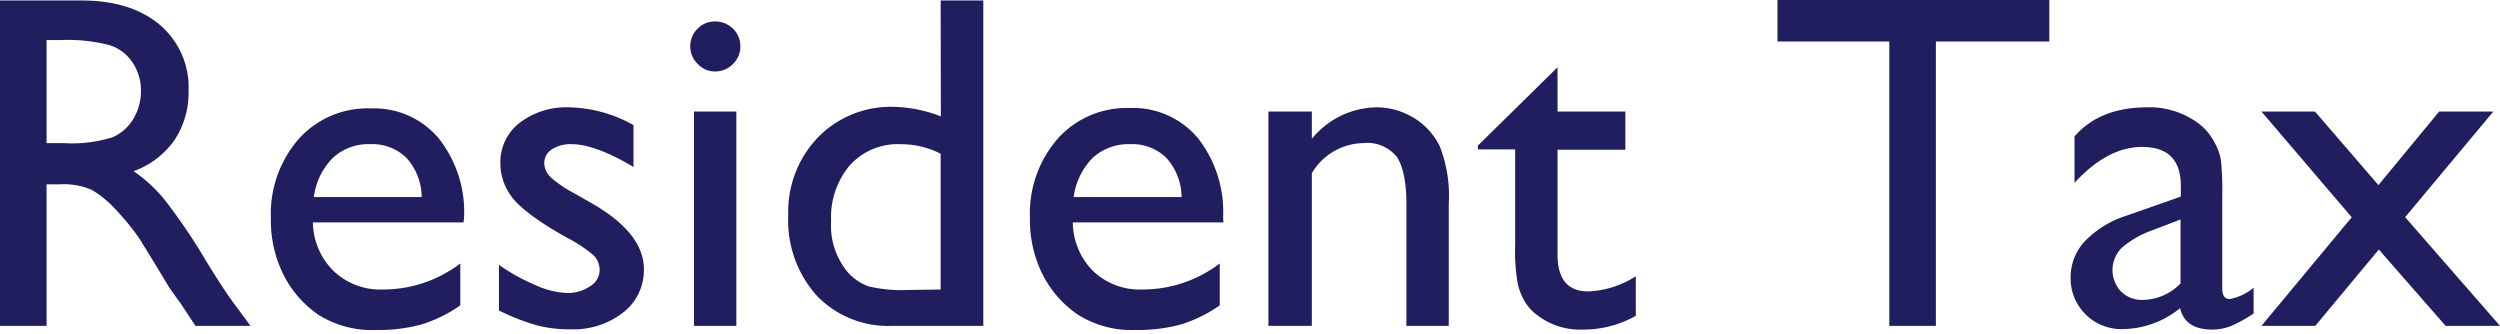
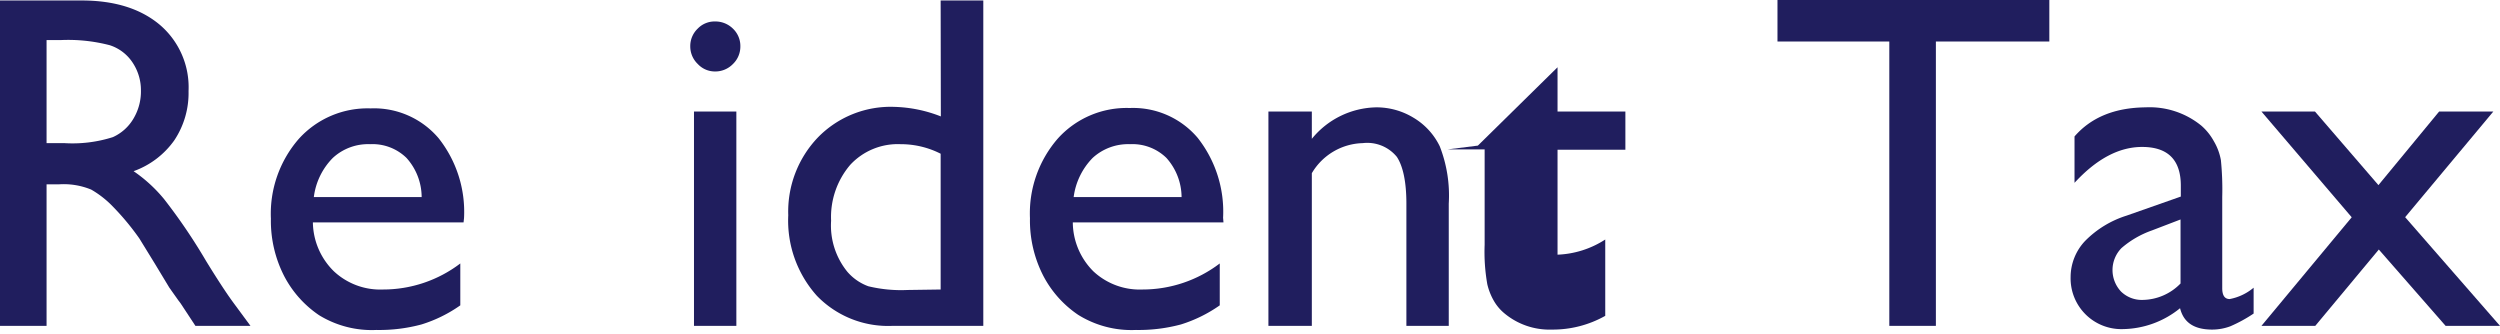
<svg xmlns="http://www.w3.org/2000/svg" id="レイヤー_1" data-name="レイヤー 1" viewBox="0 0 262 35">
  <defs>
    <style>.cls-1{fill:#201e5e;}</style>
  </defs>
  <title>resident-tax</title>
  <path class="cls-1" d="M0,34.15V.05H8.54c3.46,0,6.19.85,8.22,2.56a8.59,8.59,0,0,1,3,6.93,8.93,8.93,0,0,1-1.49,5.16A8.89,8.89,0,0,1,14,17.94a15.32,15.32,0,0,1,3.2,2.93,59.59,59.59,0,0,1,4.39,6.47c1.19,1.94,2.14,3.39,2.86,4.37l1.8,2.44H20.48L19,31.9c-.05-.08-.15-.22-.3-.41l-.95-1.34-1.51-2.5L14.61,25a26.74,26.74,0,0,0-2.77-3.34,10.27,10.27,0,0,0-2.28-1.79,7.58,7.58,0,0,0-3.41-.55H4.88V34.15ZM6.35,4.2H4.88V15H6.74a13.88,13.88,0,0,0,5.09-.63A4.77,4.77,0,0,0,14,12.41a5.55,5.55,0,0,0,.77-2.91,5.21,5.21,0,0,0-.86-2.92,4.53,4.53,0,0,0-2.4-1.84A17.3,17.3,0,0,0,6.35,4.2Z" />
  <path class="cls-1" d="M48.58,23.31H32.79A7.31,7.31,0,0,0,35,28.44a7.11,7.11,0,0,0,5.14,1.9,13.36,13.36,0,0,0,8.1-2.73V32a14.52,14.52,0,0,1-4.06,2,17,17,0,0,1-4.73.58,10.56,10.56,0,0,1-6-1.54,11.16,11.16,0,0,1-3.68-4.13,12.67,12.67,0,0,1-1.38-6,11.94,11.94,0,0,1,2.91-8.34,9.7,9.7,0,0,1,7.54-3.21,8.87,8.87,0,0,1,7.13,3.13,12.43,12.43,0,0,1,2.66,8.37ZM32.89,20.65h11.3a6.16,6.16,0,0,0-1.59-4.1,5.09,5.09,0,0,0-3.81-1.44,5.45,5.45,0,0,0-3.91,1.44A7.07,7.07,0,0,0,32.89,20.65Z" />
-   <path class="cls-1" d="M52.29,32.54V27.76a20.67,20.67,0,0,0,3.85,2.13,8.87,8.87,0,0,0,3.31.82A4.17,4.17,0,0,0,61.84,30a2,2,0,0,0,1-1.64,2.16,2.16,0,0,0-.65-1.62A14.8,14.8,0,0,0,59.4,24.9c-2.87-1.6-4.74-3-5.63-4.09a5.84,5.84,0,0,1-1.33-3.7,5.18,5.18,0,0,1,2-4.22,8,8,0,0,1,5.18-1.64,14.3,14.3,0,0,1,6.77,1.86V17.5q-4-2.38-6.47-2.39a3.56,3.56,0,0,0-2.09.55,1.69,1.69,0,0,0-.79,1.45,2.13,2.13,0,0,0,.71,1.5,12.37,12.37,0,0,0,2.53,1.7l1.59.91q5.61,3.16,5.61,7a5.59,5.59,0,0,1-2.16,4.52,8.47,8.47,0,0,1-5.55,1.77,13.31,13.31,0,0,1-3.56-.43A23.72,23.72,0,0,1,52.29,32.54Z" />
  <path class="cls-1" d="M74.93,2.25A2.62,2.62,0,0,1,76.81,3a2.51,2.51,0,0,1,.78,1.86,2.53,2.53,0,0,1-.78,1.85,2.57,2.57,0,0,1-1.88.78,2.45,2.45,0,0,1-1.81-.79,2.54,2.54,0,0,1-.78-1.84A2.52,2.52,0,0,1,73.12,3,2.45,2.45,0,0,1,74.93,2.25Zm-2.2,9.44h4.44V34.15H72.73Z" />
  <path class="cls-1" d="M98.58.05h4.47v34.1h-9.5A10.39,10.39,0,0,1,85.61,31a11.8,11.8,0,0,1-3-8.44,11.23,11.23,0,0,1,3.11-8.16,10.64,10.64,0,0,1,8-3.2,14.29,14.29,0,0,1,4.88,1Zm0,30.29V16.11a9.19,9.19,0,0,0-4.2-1,6.79,6.79,0,0,0-5.28,2.17,8.43,8.43,0,0,0-2,5.86,7.67,7.67,0,0,0,1.71,5.35A5.29,5.29,0,0,0,91,30a14.64,14.64,0,0,0,4.12.39Z" />
  <path class="cls-1" d="M128.22,23.31H112.43a7.31,7.31,0,0,0,2.16,5.13,7.11,7.11,0,0,0,5.14,1.9,13.36,13.36,0,0,0,8.1-2.73V32a14.65,14.65,0,0,1-4.06,2,17.1,17.1,0,0,1-4.73.58A10.56,10.56,0,0,1,113,33a11.16,11.16,0,0,1-3.68-4.13,12.67,12.67,0,0,1-1.38-6,11.94,11.94,0,0,1,2.91-8.34,9.7,9.7,0,0,1,7.54-3.21,8.87,8.87,0,0,1,7.13,3.13,12.49,12.49,0,0,1,2.66,8.37Zm-15.7-2.66h11.31a6.21,6.21,0,0,0-1.59-4.1,5.09,5.09,0,0,0-3.81-1.44,5.5,5.5,0,0,0-3.92,1.44A7.19,7.19,0,0,0,112.52,20.65Z" />
  <path class="cls-1" d="M137.48,11.69v2.86a8.9,8.9,0,0,1,6.76-3.3,7.45,7.45,0,0,1,3.9,1.09,7.07,7.07,0,0,1,2.75,3,14.18,14.18,0,0,1,.94,6V34.15h-4.44V21.36c0-2.3-.35-3.93-1-4.92A4,4,0,0,0,142.82,15a6.38,6.38,0,0,0-5.34,3.15v16h-4.55V11.69Z" />
-   <path class="cls-1" d="M154.88,15.26l8.35-8.21v4.64h7.11v4h-7.11v11c0,2.56,1.07,3.85,3.2,3.85a9.87,9.87,0,0,0,5-1.59V33.1a11.19,11.19,0,0,1-5.59,1.44,7.38,7.38,0,0,1-5.07-1.78,4.79,4.79,0,0,1-1-1.21,6.38,6.38,0,0,1-.7-1.76,19.46,19.46,0,0,1-.28-4.13v-10h-3.91Z" />
+   <path class="cls-1" d="M154.88,15.26l8.35-8.21v4.64h7.11v4h-7.11v11a9.87,9.87,0,0,0,5-1.59V33.1a11.19,11.19,0,0,1-5.59,1.44,7.38,7.38,0,0,1-5.07-1.78,4.79,4.79,0,0,1-1-1.21,6.38,6.38,0,0,1-.7-1.76,19.46,19.46,0,0,1-.28-4.13v-10h-3.91Z" />
  <path class="cls-1" d="M186.28,0h28.49V4.35H202.88v29.8H198V4.35H186.28Z" />
  <path class="cls-1" d="M232.89,20.65V30.2q0,1.14.78,1.14a5.45,5.45,0,0,0,2.51-1.19v2.71a15,15,0,0,1-2.43,1.33,5.39,5.39,0,0,1-1.91.35c-1.91,0-3-.75-3.37-2.24a9.7,9.7,0,0,1-6,2.19A5.32,5.32,0,0,1,217,29.05a5.52,5.52,0,0,1,1.52-3.8,10.52,10.52,0,0,1,4.34-2.65l5.69-2V19.46c0-2.71-1.36-4.06-4.06-4.06-2.42,0-4.78,1.26-7.08,3.76V14.3q2.6-3,7.45-3.05a8.58,8.58,0,0,1,5.83,1.91A5.9,5.9,0,0,1,232,14.78a6,6,0,0,1,.75,2A30.87,30.87,0,0,1,232.89,20.65Zm-4.37,9.06V23l-3,1.15A9.87,9.87,0,0,0,222.33,26a3.29,3.29,0,0,0-.05,4.55,3.11,3.11,0,0,0,2.3.88A5.63,5.63,0,0,0,228.52,29.71Z" />
  <path class="cls-1" d="M255.62,11.69h5.68l-9.24,11.07L262,34.15h-5.7l-7-8-6.66,8H237l9.46-11.38L237,11.69h5.61l6.65,7.71Z" />
</svg>